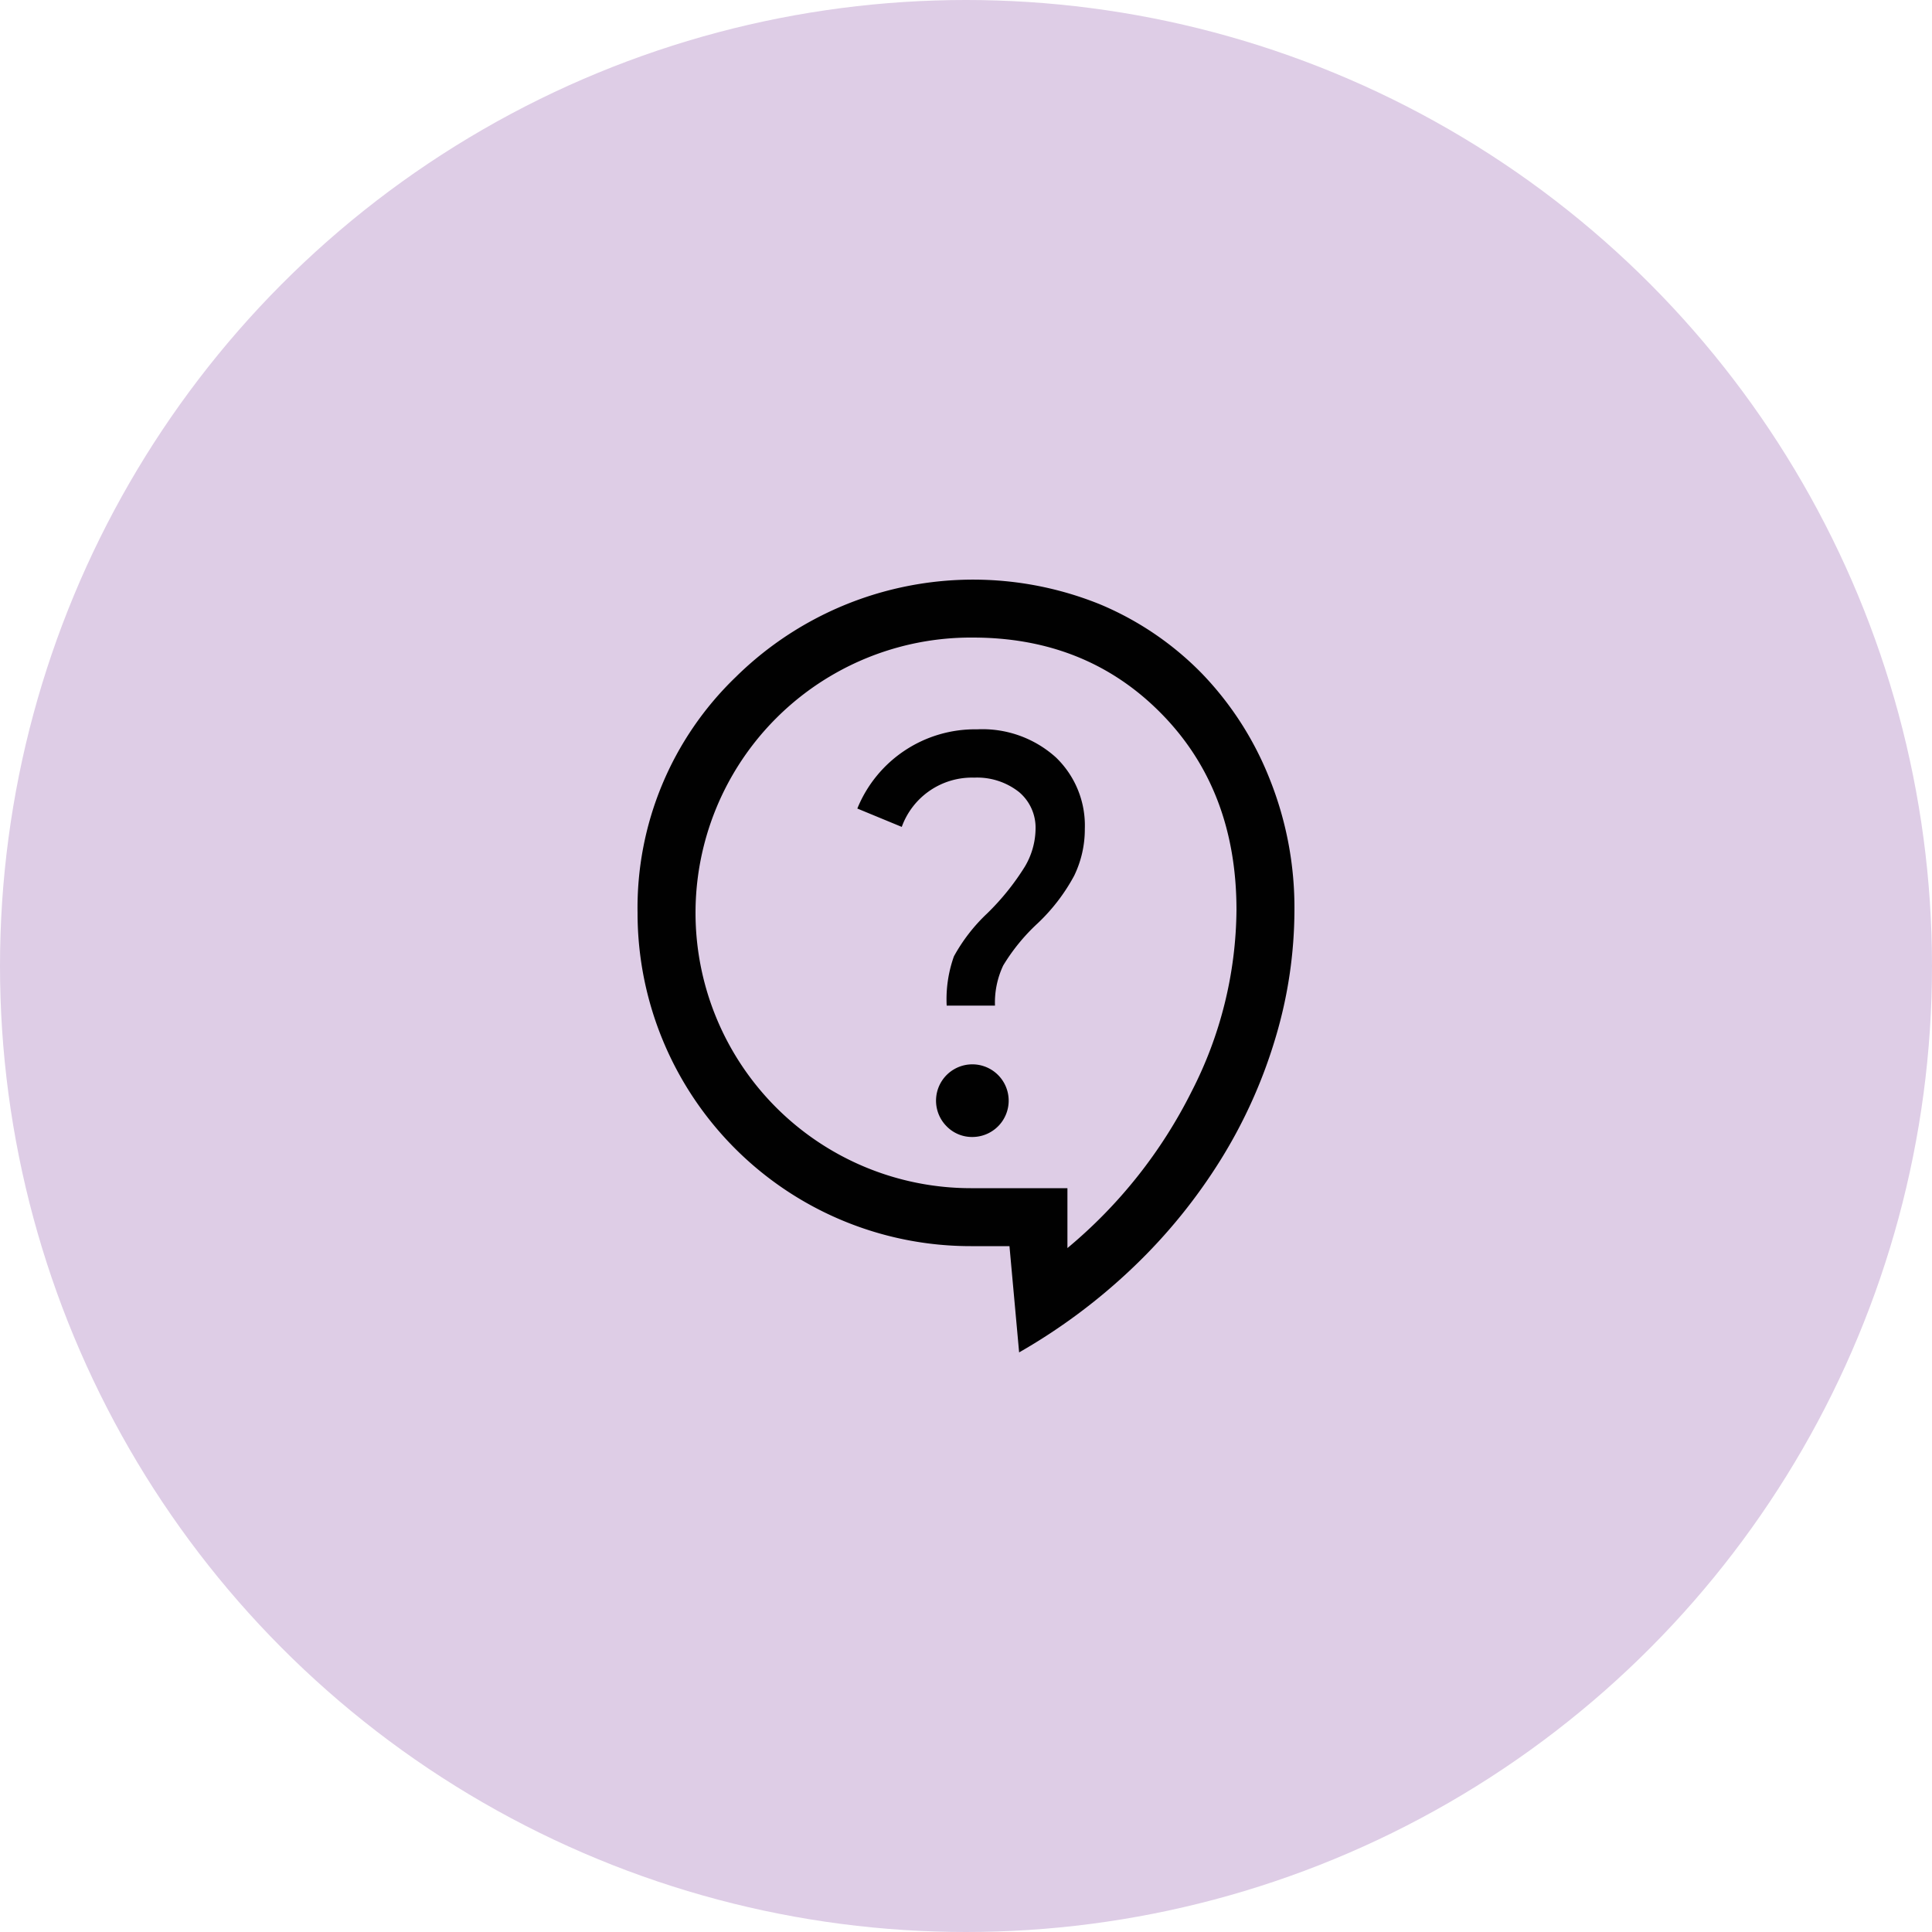
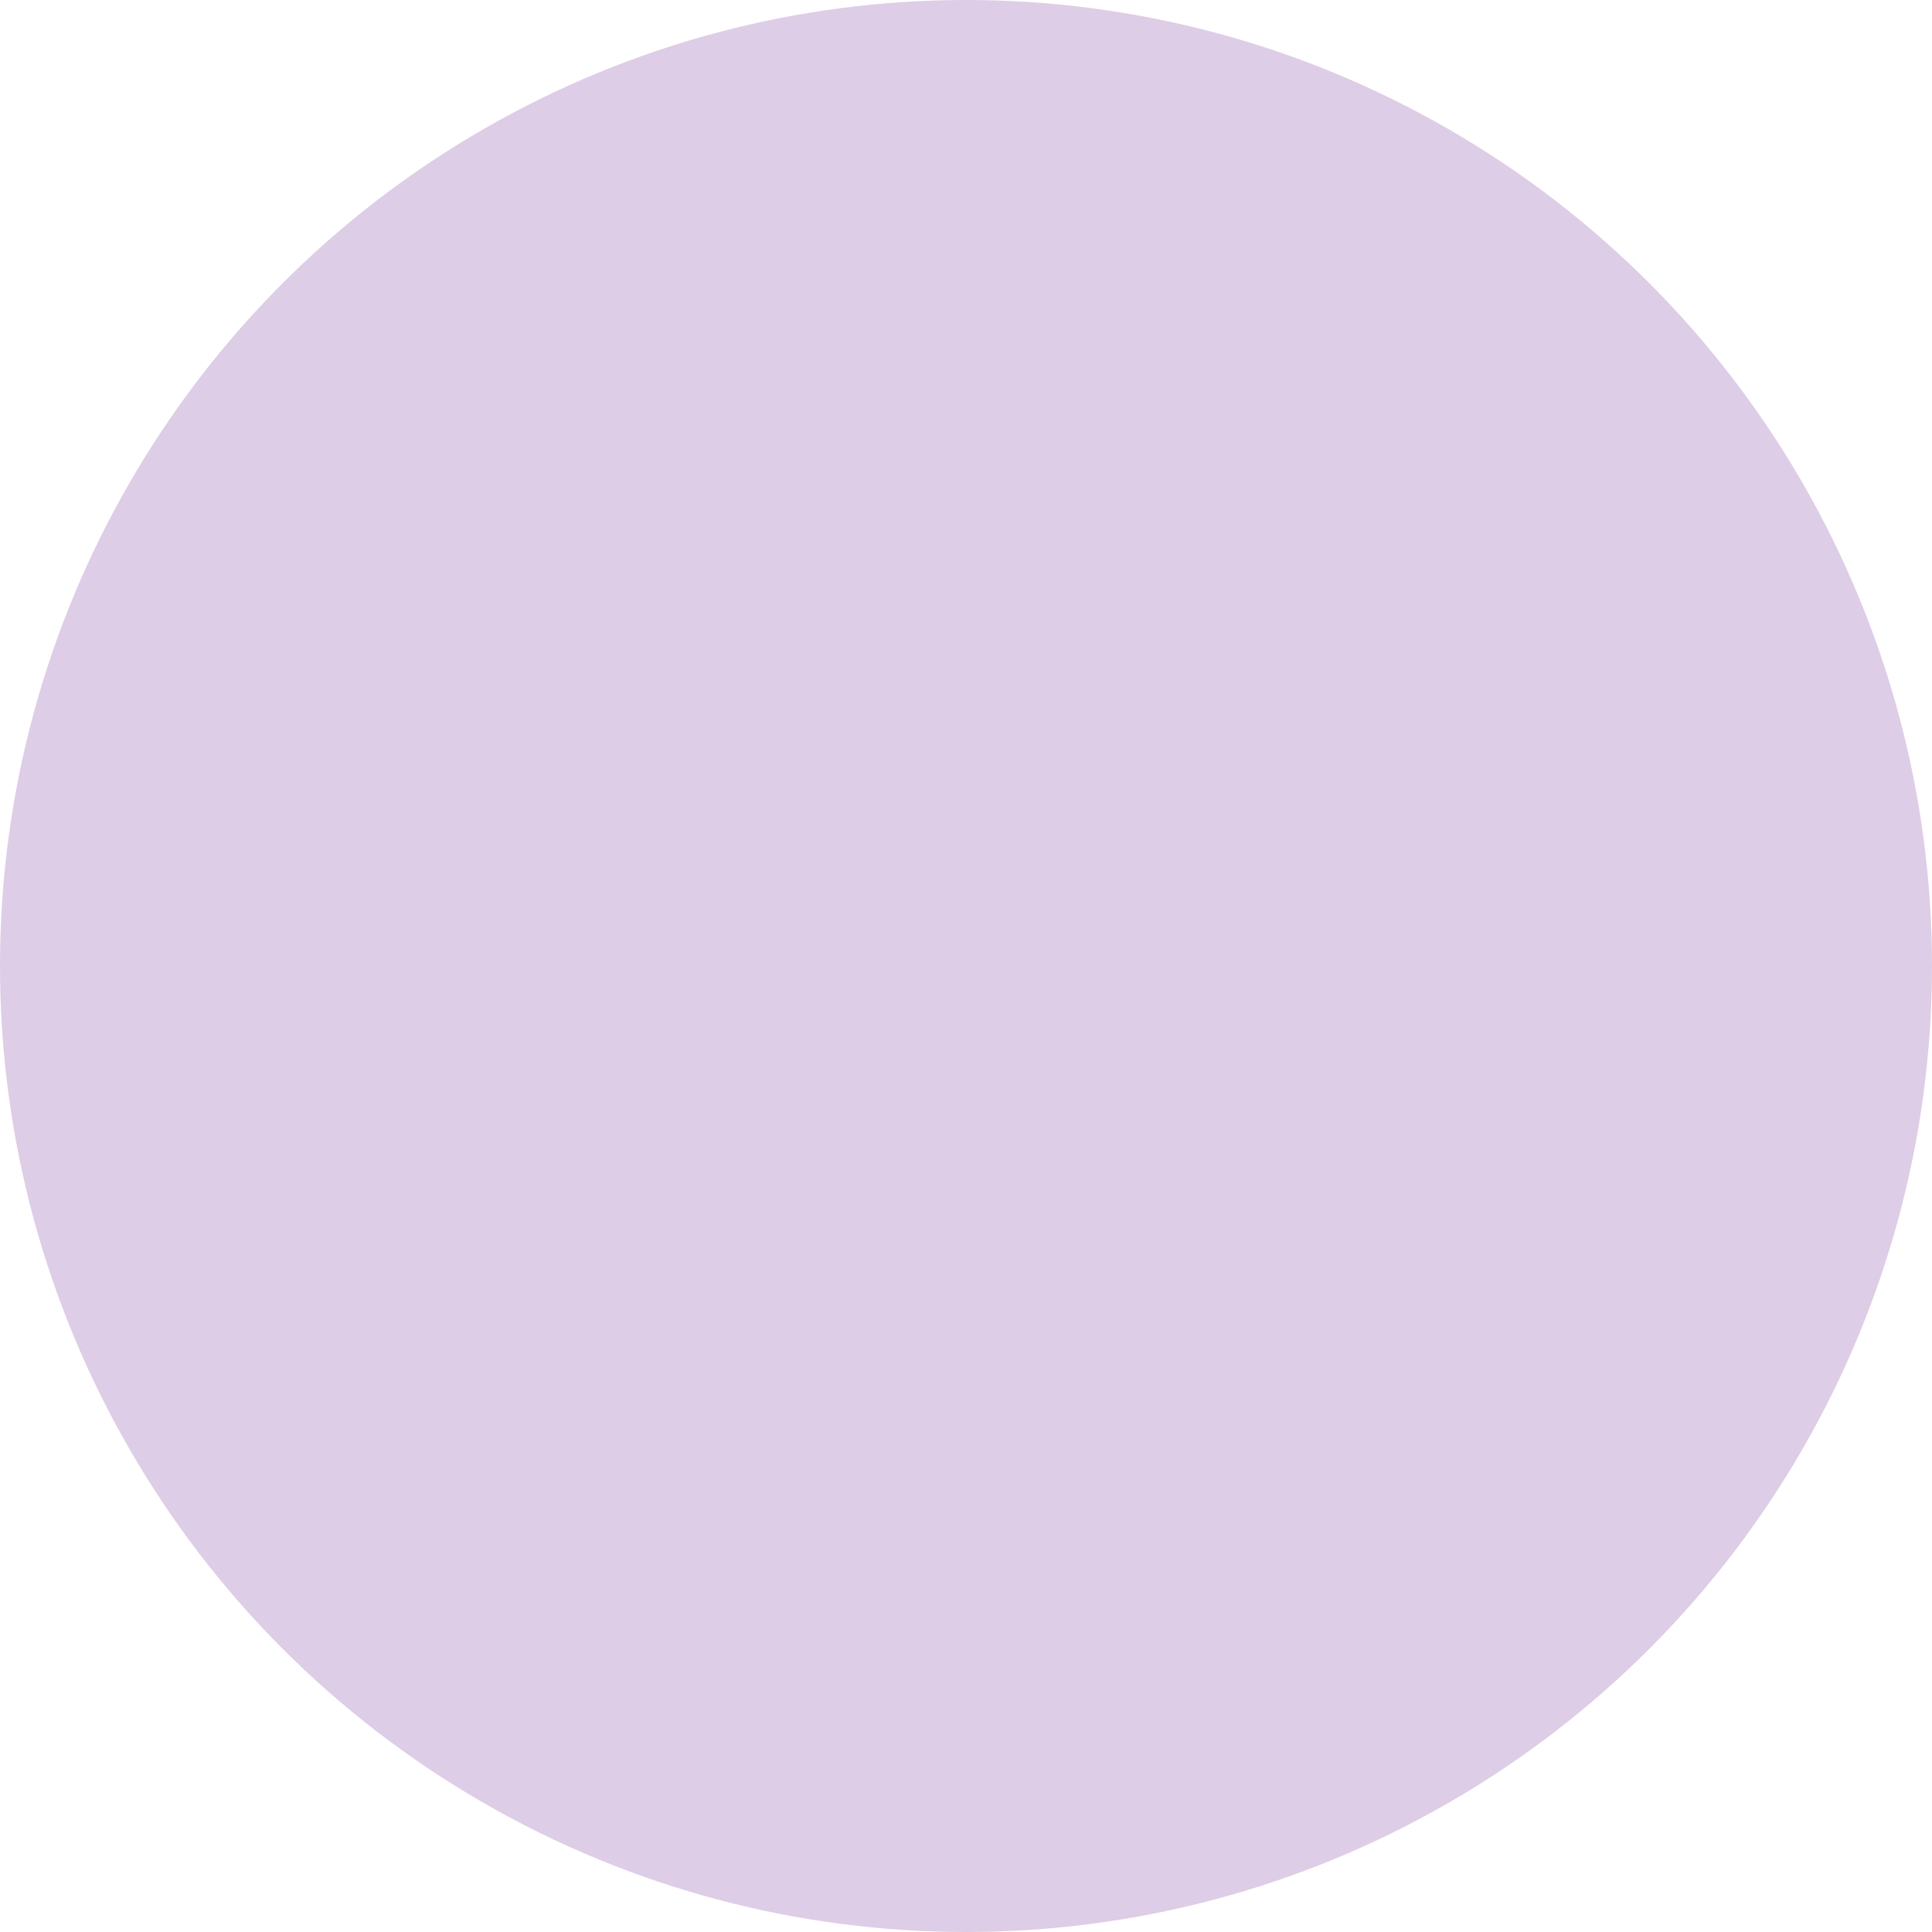
<svg xmlns="http://www.w3.org/2000/svg" viewBox="0 0 200 200">
  <defs>
    <style>.cls-1{fill:#decde6;}.cls-2{fill:#010101;}</style>
  </defs>
  <title>Fichier 31</title>
  <g id="Calque_2" data-name="Calque 2">
    <g id="Calque_1-2" data-name="Calque 1">
      <circle class="cls-1" cx="100" cy="100" r="100" />
-       <path class="cls-2" d="M105.5,140l-1-11h-4A34.48,34.48,0,0,1,66,94.5,33.15,33.15,0,0,1,76.15,70.1a35,35,0,0,1,37.7-7.55A32,32,0,0,1,124.4,69.7a33.35,33.35,0,0,1,7,10.85A35.82,35.82,0,0,1,134,94.2a46.38,46.38,0,0,1-1.95,13.2A51.85,51.85,0,0,1,126.4,120a56.89,56.89,0,0,1-9,11.1A60.67,60.67,0,0,1,105.5,140Zm5-10.8A50.38,50.38,0,0,0,123.35,113,41.75,41.75,0,0,0,128,94.2q0-12.4-7.75-20.3T100.7,66A28.51,28.51,0,0,0,72,94.5,28.51,28.51,0,0,0,100.5,123h10Zm-9.8-11.5a3.76,3.76,0,1,0-2.7-1.1A3.67,3.67,0,0,0,100.7,117.7ZM98,104.1h5a9,9,0,0,1,.85-4.15,20.05,20.05,0,0,1,3.55-4.35,19.39,19.39,0,0,0,3.8-4.95,11,11,0,0,0,1.1-4.85,9.77,9.77,0,0,0-3-7.4,11.35,11.35,0,0,0-8.15-2.9,13.15,13.15,0,0,0-12.4,8.2l4.6,1.9a7.73,7.73,0,0,1,7.5-5.1A7,7,0,0,1,105.5,82a4.82,4.82,0,0,1,1.7,3.85,7.82,7.82,0,0,1-1.1,3.85,25.7,25.7,0,0,1-3.9,4.85A17.94,17.94,0,0,0,98.75,99,13.22,13.22,0,0,0,98,104.1Z" />
    </g>
  </g>
</svg>